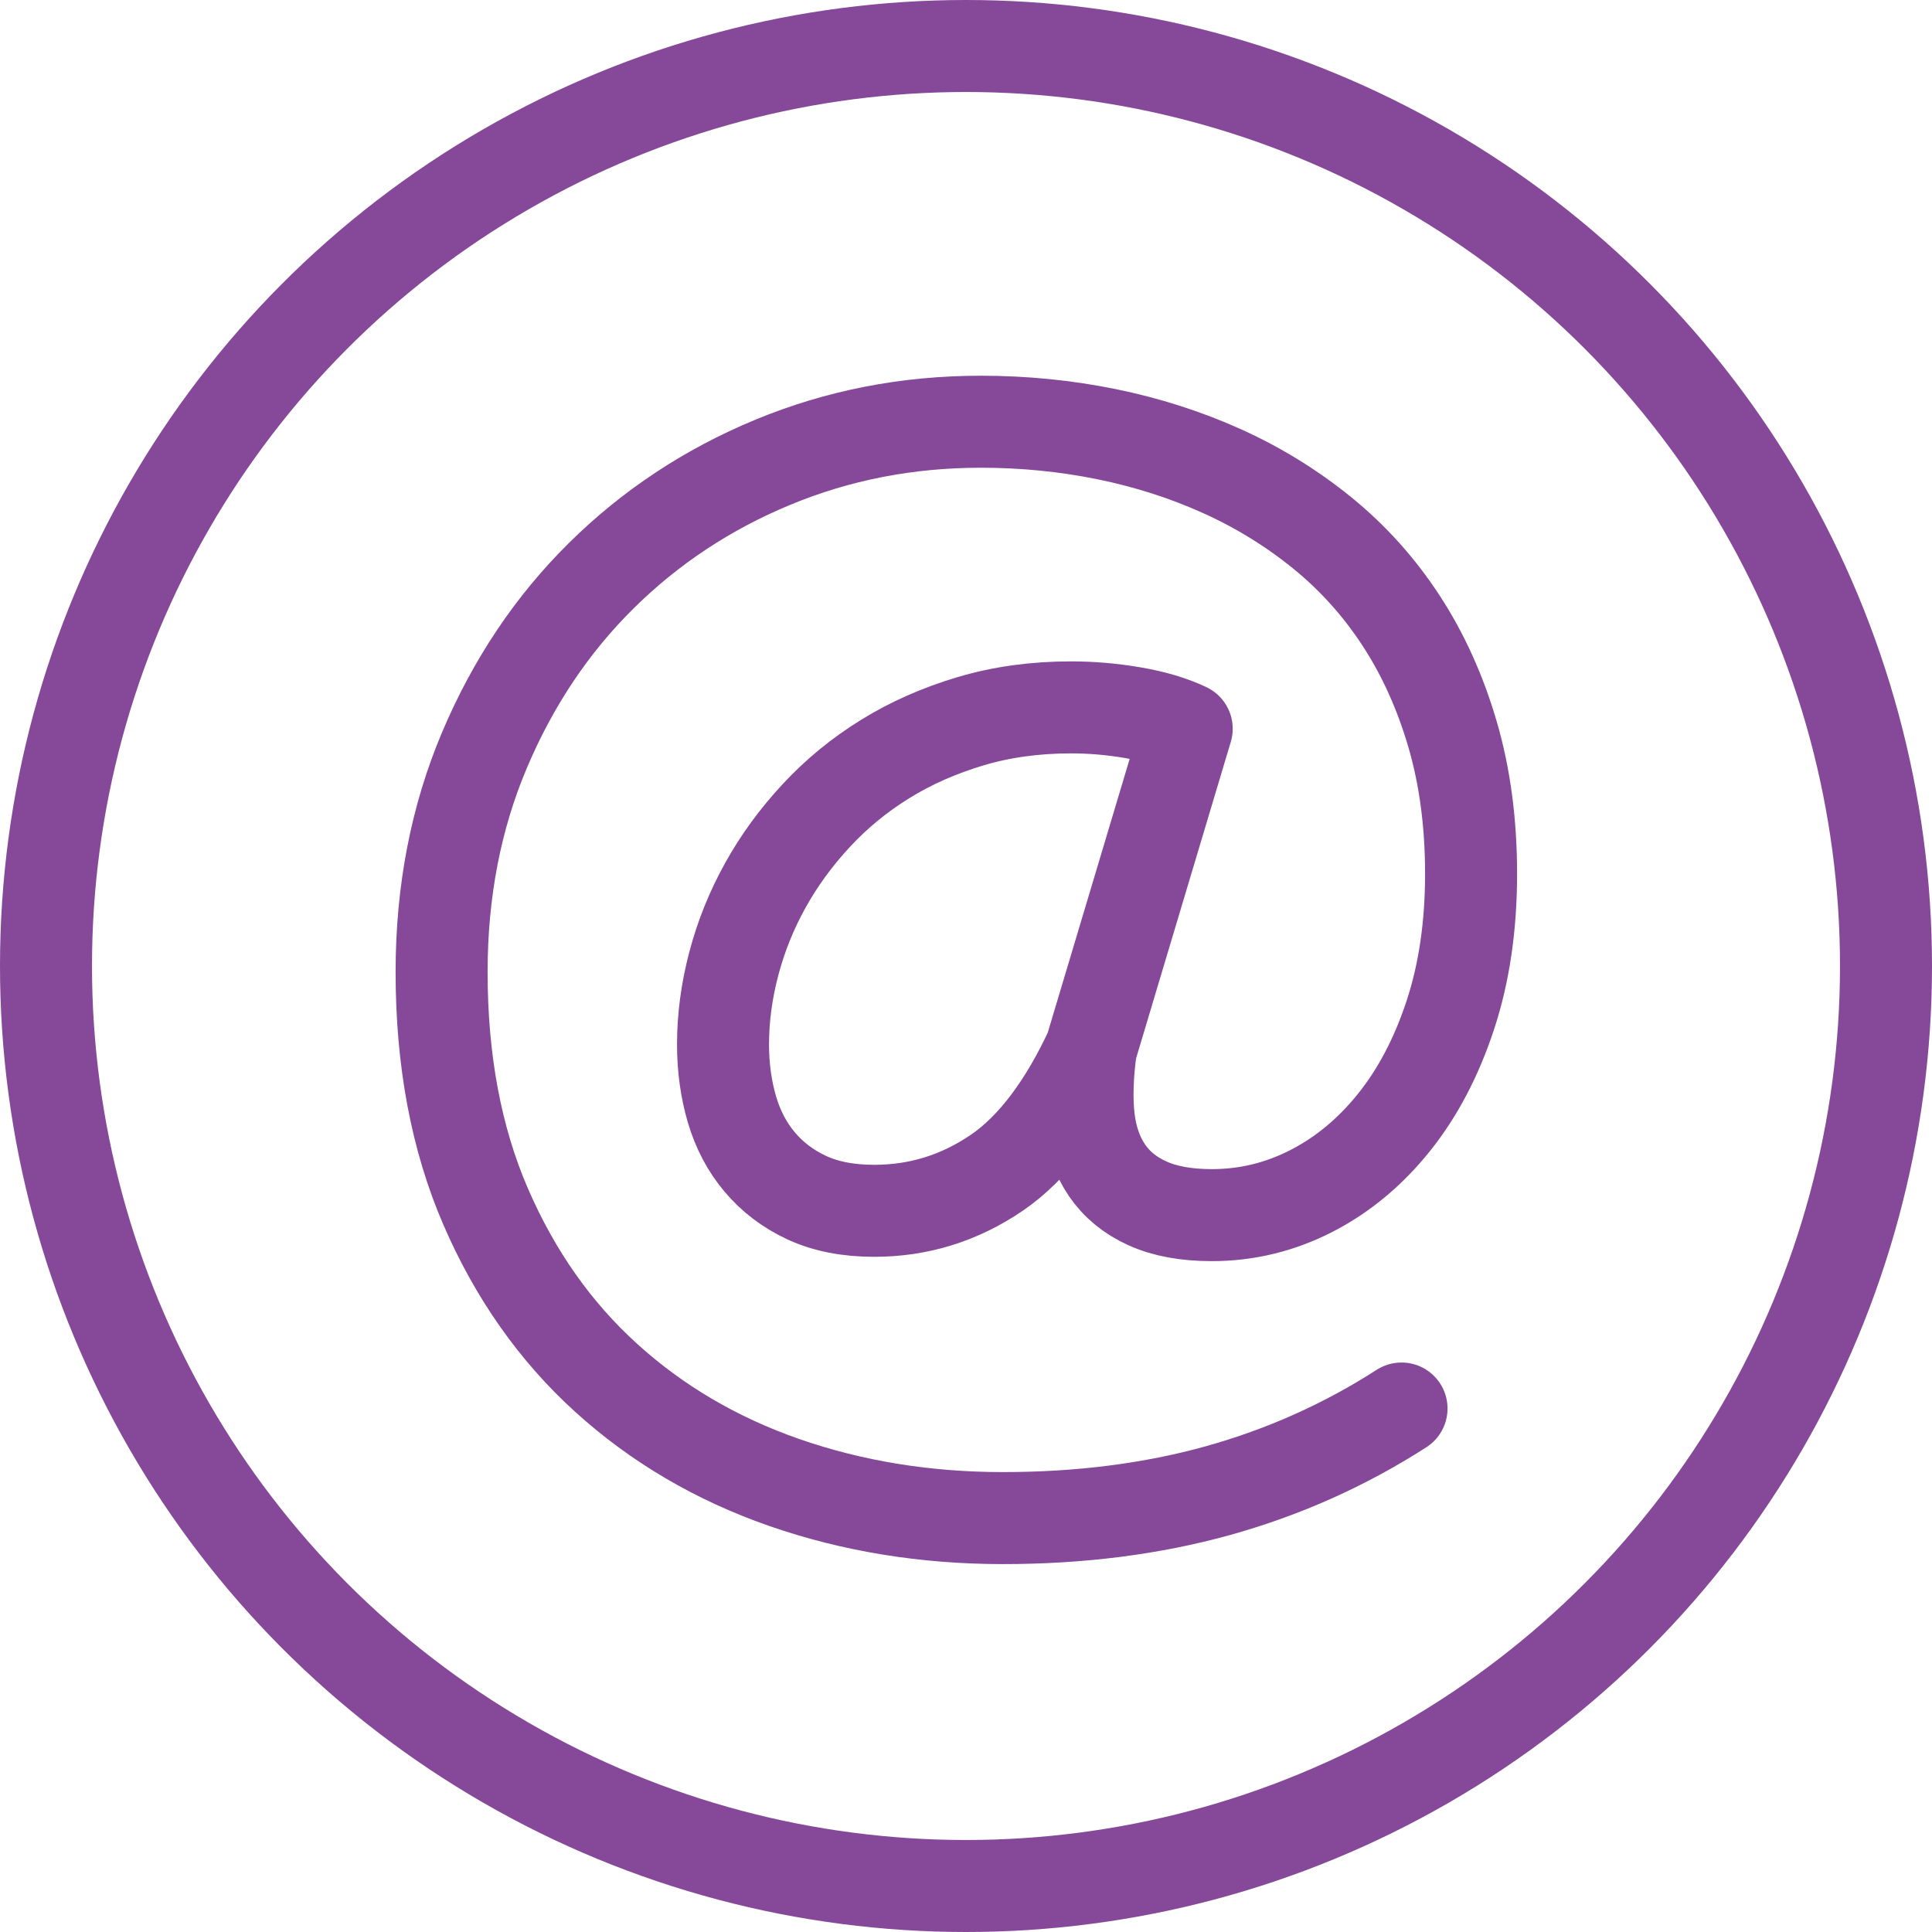
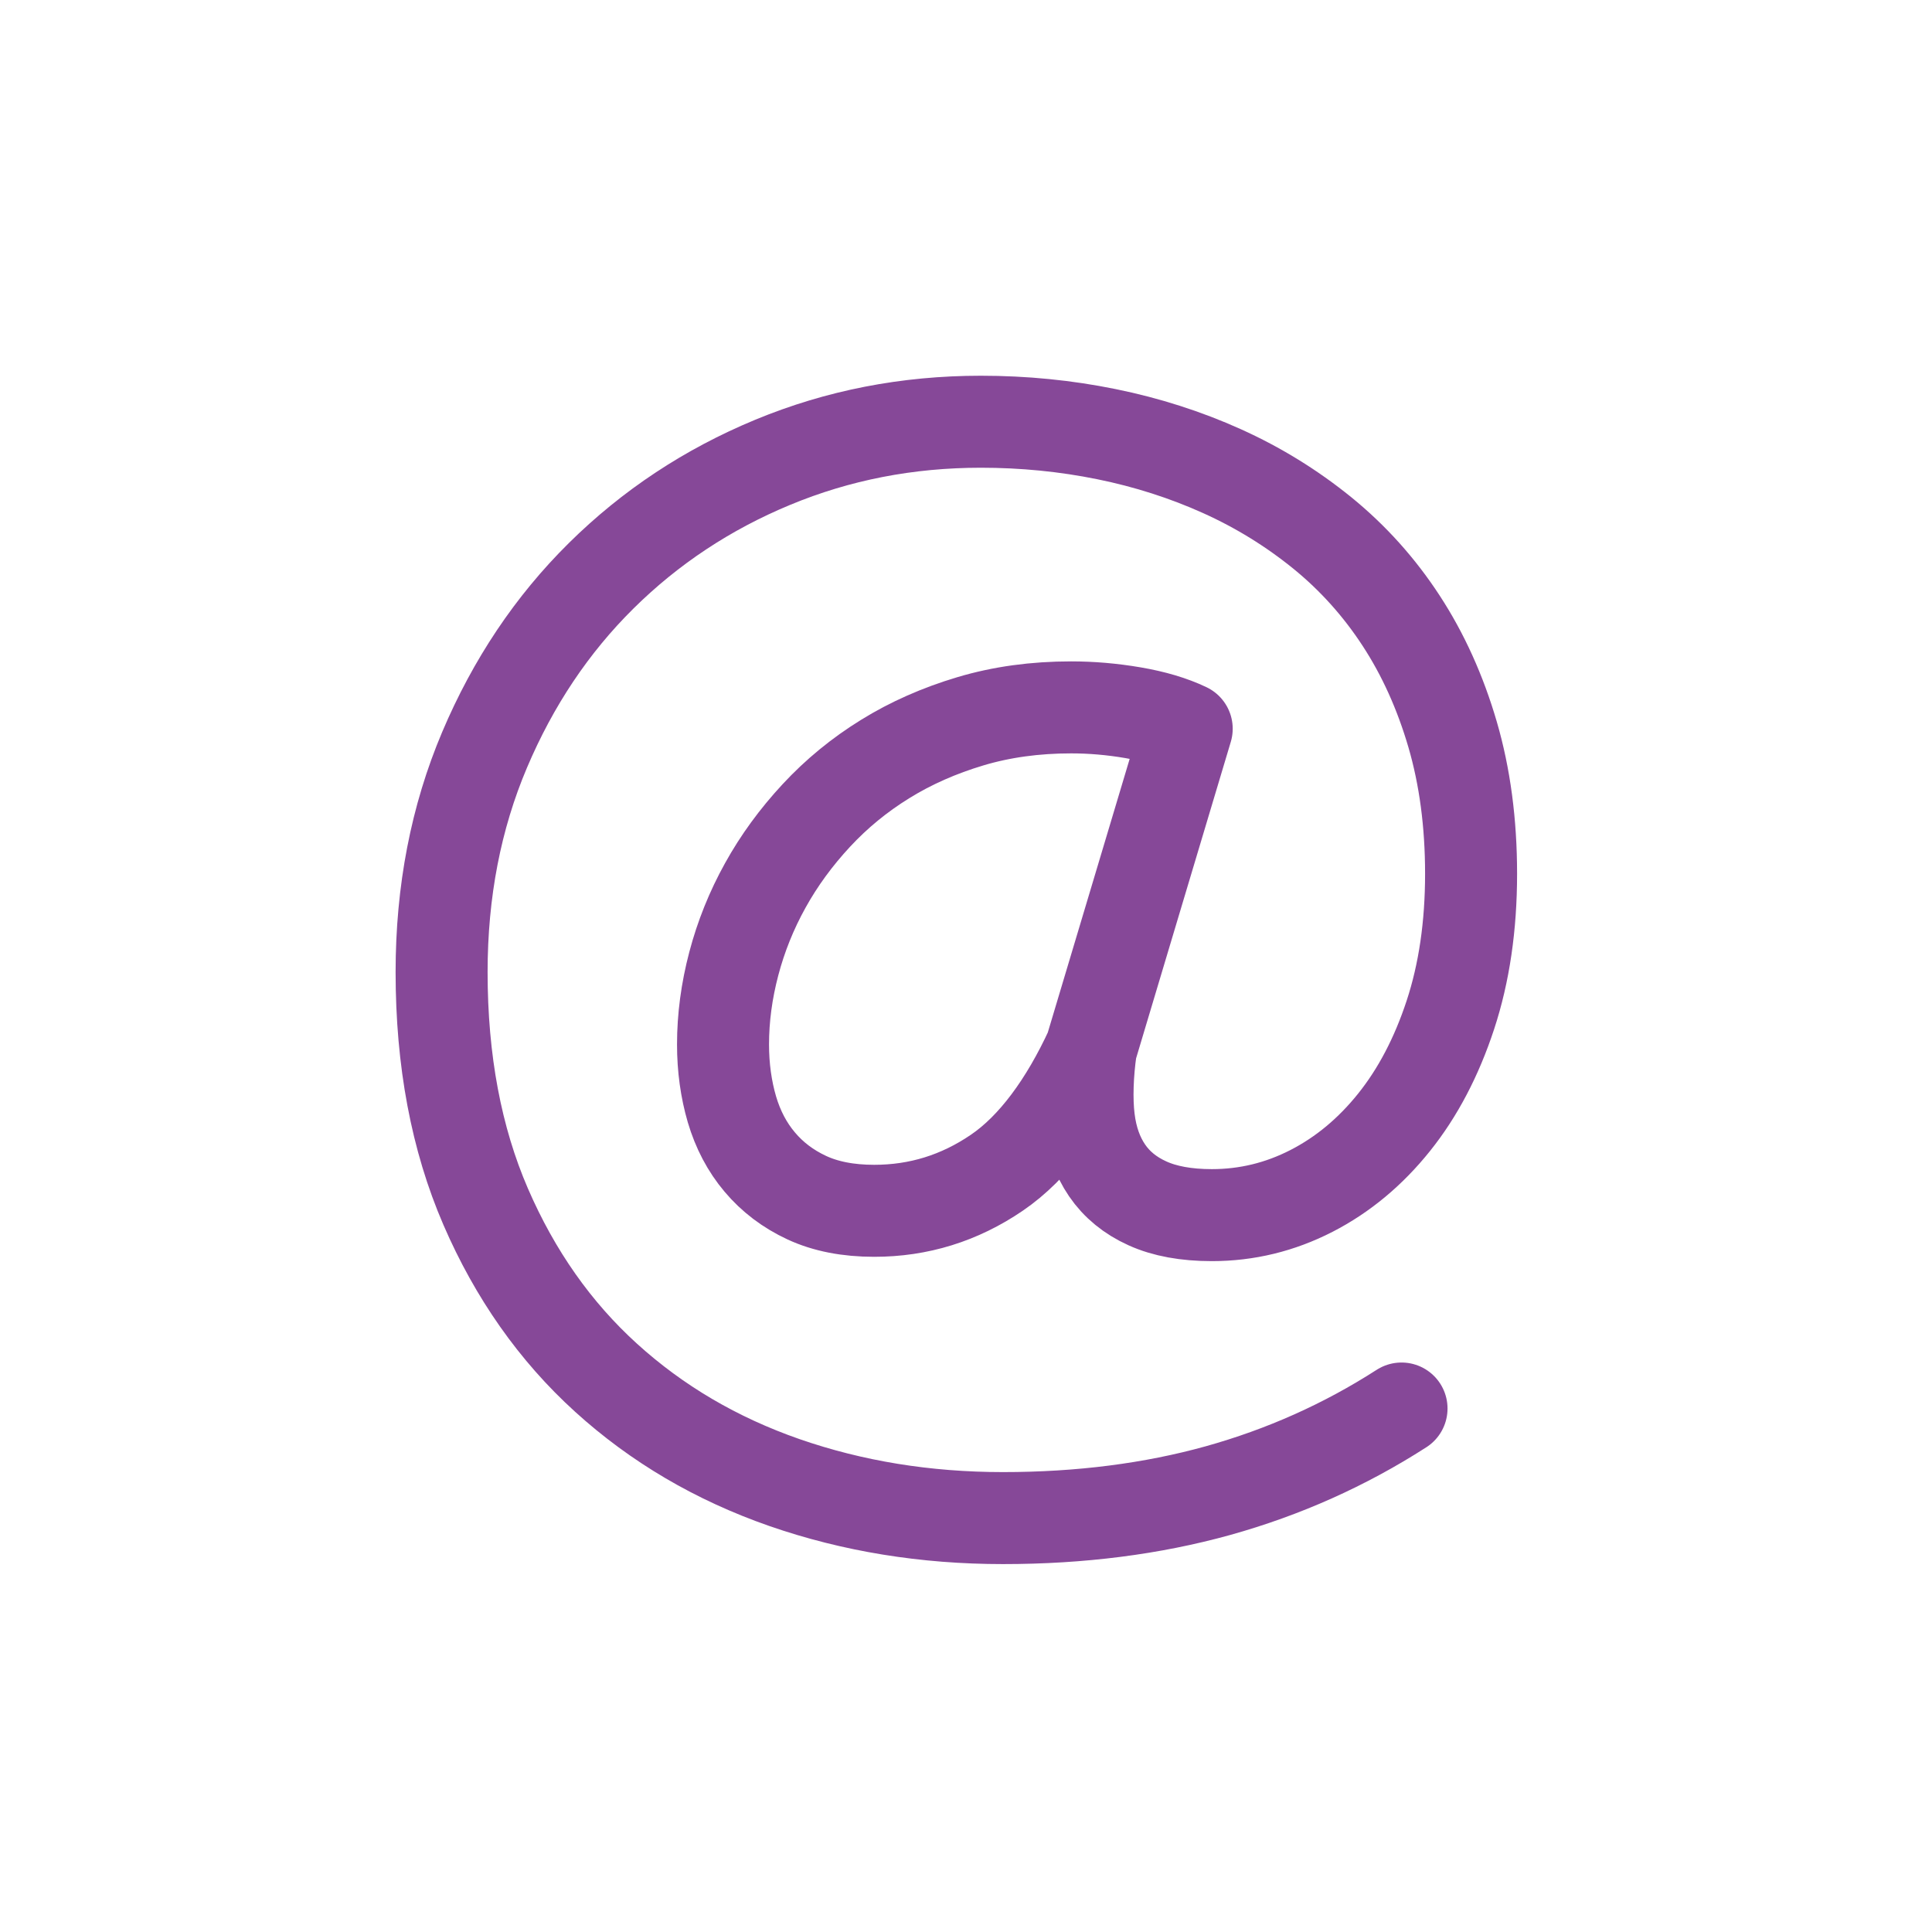
<svg xmlns="http://www.w3.org/2000/svg" version="1.1" id="Layer_1" x="0px" y="0px" width="21px" height="21px" viewBox="0 0 21 21" enable-background="new 0 0 21 21" xml:space="preserve">
  <g id="icon">
-     <circle cx="10.5" cy="10.5" r="10" fill="none" stroke="#864898" stroke-width="1" stroke-linecap="round" stroke-miterlimit="1" stroke-linejoin="round" />
    <path d="M15.234,15.31c-0.617,0.397,-1.283,0.694,-1.997,0.893c-0.714,0.198,-1.492,0.298,-2.335,0.298c-0.843,0,-1.634,-0.129,-2.375,-0.386c-0.741,-0.258,-1.387,-0.638,-1.94,-1.14c-0.553,-0.502,-0.989,-1.122,-1.308,-1.859c-0.319,-0.737,-0.479,-1.587,-0.479,-2.55c0,-0.876,0.156,-1.681,0.467,-2.415c0.311,-0.734,0.734,-1.365,1.268,-1.893c0.534,-0.528,1.155,-0.939,1.864,-1.233c0.709,-0.294,1.462,-0.441,2.262,-0.441c0.467,0,0.922,0.045,1.365,0.135c0.443,0.09,0.861,0.224,1.256,0.402c0.395,0.178,0.758,0.402,1.091,0.672c0.333,0.271,0.619,0.589,0.857,0.954c0.239,0.366,0.425,0.778,0.559,1.236c0.134,0.459,0.201,0.964,0.201,1.515c0,0.567,-0.075,1.078,-0.225,1.534c-0.15,0.456,-0.354,0.845,-0.612,1.167c-0.258,0.322,-0.557,0.571,-0.898,0.746c-0.341,0.175,-0.702,0.263,-1.083,0.263c-0.279,0,-0.513,-0.043,-0.7,-0.128c-0.188,-0.085,-0.334,-0.205,-0.439,-0.359c-0.105,-0.154,-0.171,-0.34,-0.197,-0.556c-0.027,-0.216,-0.016,-0.501,0.022,-0.764c-0.274,0.593,-0.619,1.072,-1.024,1.347c-0.405,0.276,-0.849,0.413,-1.332,0.413c-0.284,0,-0.529,-0.048,-0.733,-0.143c-0.204,-0.095,-0.374,-0.224,-0.511,-0.387c-0.137,-0.162,-0.237,-0.353,-0.302,-0.572c-0.064,-0.219,-0.097,-0.455,-0.097,-0.707c0,-0.288,0.039,-0.581,0.117,-0.877c0.078,-0.296,0.192,-0.58,0.342,-0.85c0.15,-0.271,0.335,-0.524,0.555,-0.761c0.22,-0.237,0.47,-0.442,0.749,-0.614c0.279,-0.173,0.588,-0.309,0.926,-0.41c0.338,-0.101,0.703,-0.151,1.095,-0.151c0.22,0,0.444,0.019,0.672,0.058c0.228,0.039,0.423,0.097,0.584,0.174l-1.041,3.479" fill="none" stroke="#864898" stroke-width="1" stroke-linecap="round" stroke-miterlimit="1" stroke-linejoin="round" />
  </g>
</svg>